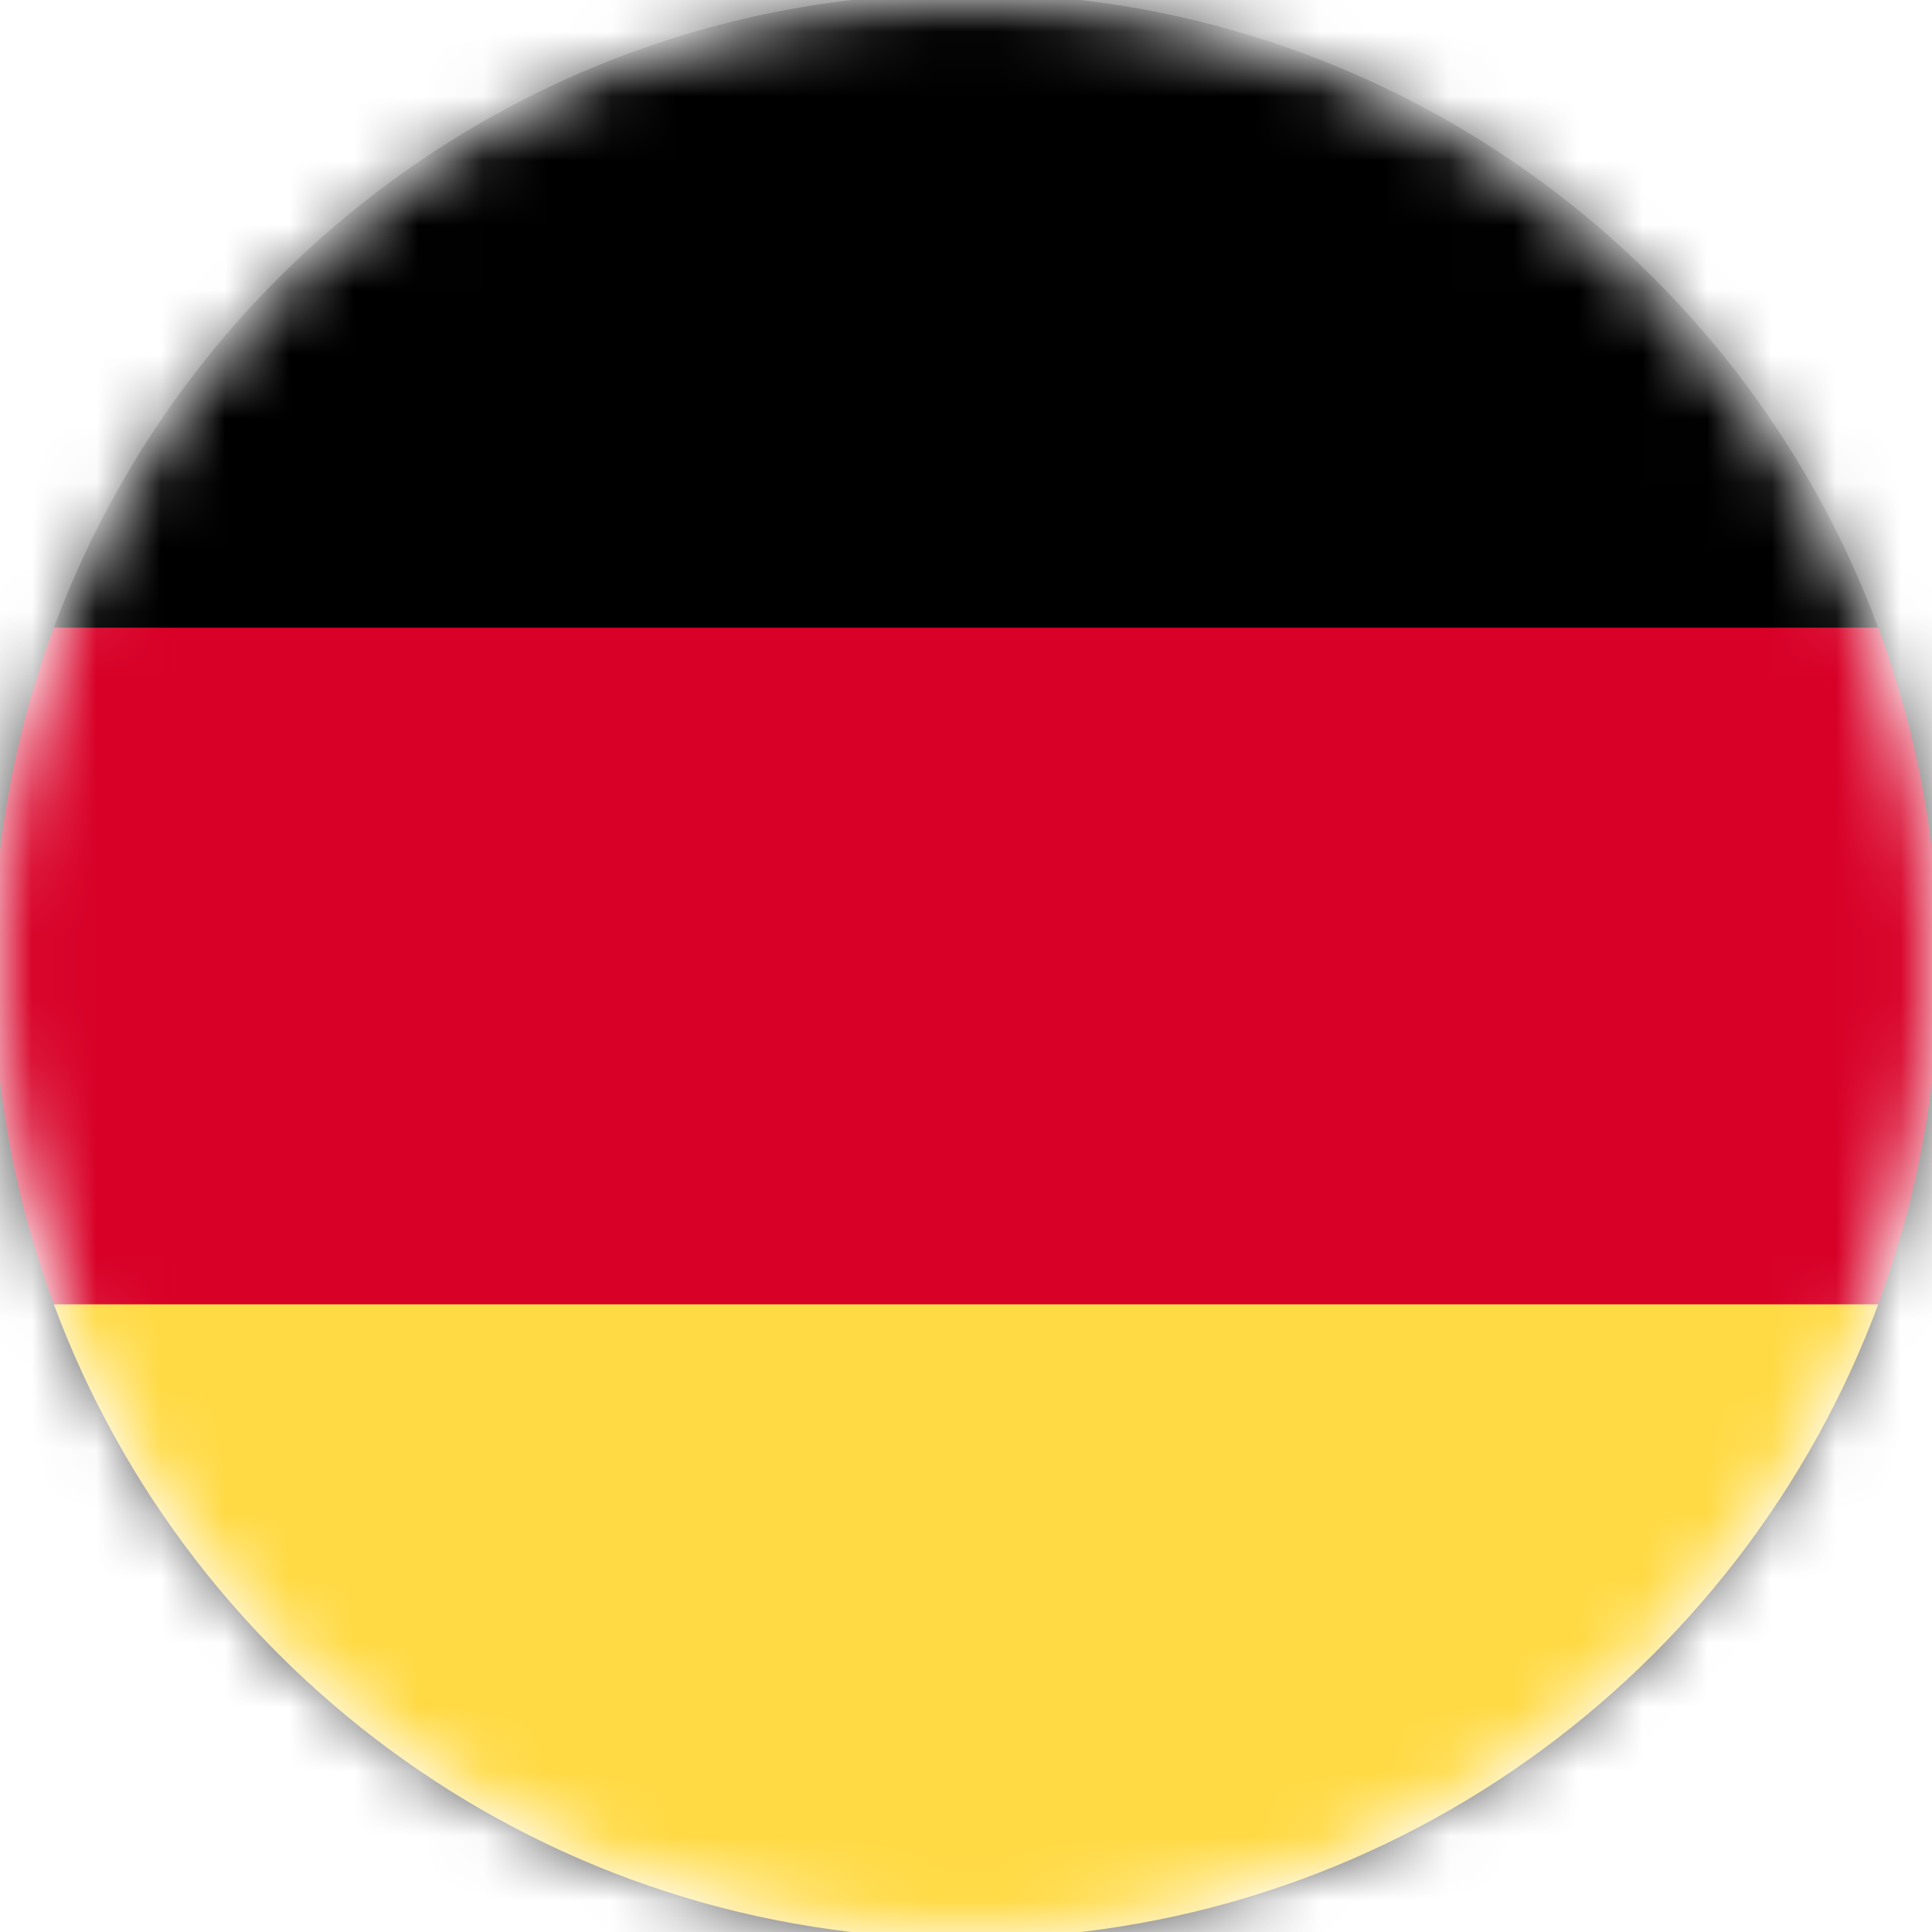
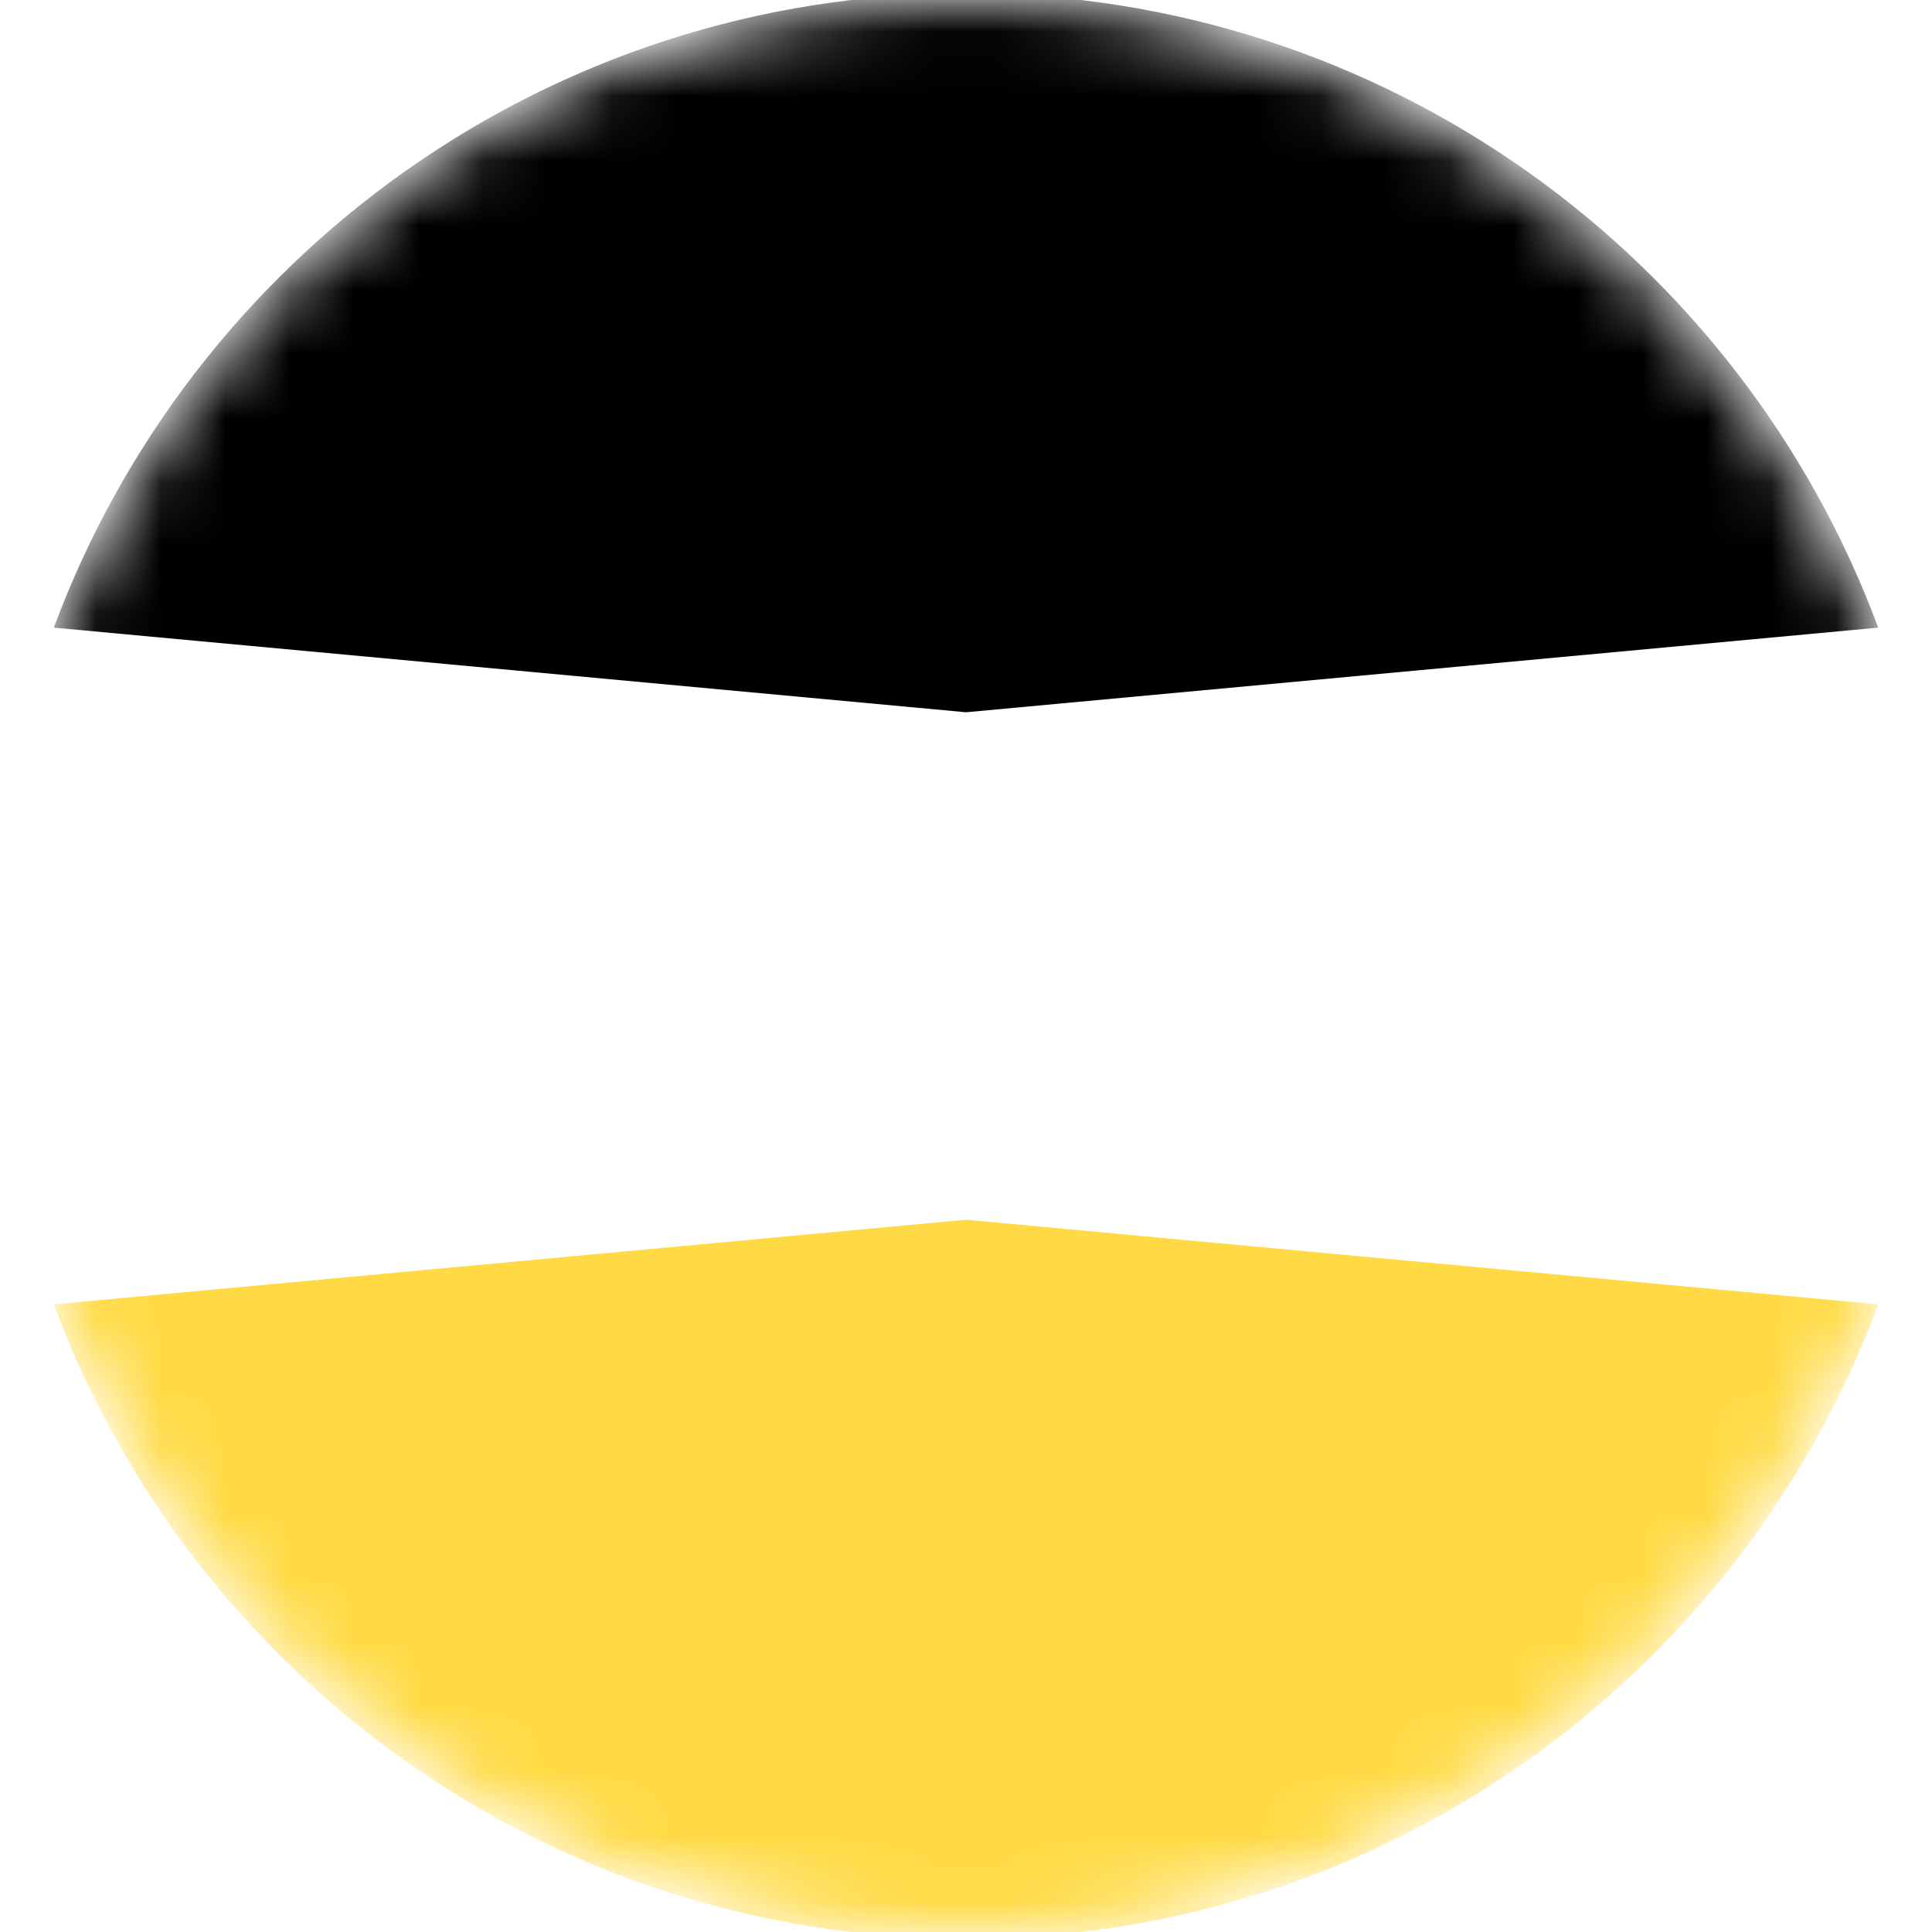
<svg xmlns="http://www.w3.org/2000/svg" width="30" height="30" viewBox="0 0 30 30" fill="none">
  <mask id="mask0" style="mask-type:alpha" maskUnits="userSpaceOnUse" x="0" y="0" width="30" height="30">
    <path d="M15 30C23.284 30 30 23.284 30 15C30 6.716 23.284 0 15 0C6.716 0 0 6.716 0 15C0 23.284 6.716 30 15 30Z" fill="white" />
  </mask>
  <g mask="url(#mask0)">
-     <path d="M14.999 30.26C23.427 30.26 30.26 23.428 30.26 15C30.26 6.572 23.427 -0.26 14.999 -0.26C6.571 -0.26 -0.261 6.572 -0.261 15C-0.261 23.428 6.571 30.26 14.999 30.26Z" stroke="#3D3D3D" stroke-width="5" />
    <path d="M0.836 20.254C2.97 26.005 8.506 30.104 15.001 30.104C21.495 30.104 27.031 26.005 29.165 20.254L15.001 18.94L0.836 20.254Z" fill="#FFDA44" />
    <path d="M15.001 -0.104C8.506 -0.104 2.97 3.995 0.836 9.746L15.001 11.06L29.165 9.746C27.031 3.995 21.495 -0.104 15.001 -0.104Z" fill="black" />
-     <path d="M0.835 9.746C0.228 11.383 -0.104 13.152 -0.104 15C-0.104 16.848 0.228 18.617 0.835 20.254H29.165C29.772 18.617 30.104 16.848 30.104 15C30.104 13.152 29.772 11.383 29.165 9.746H0.835Z" fill="#D80027" />
  </g>
</svg>